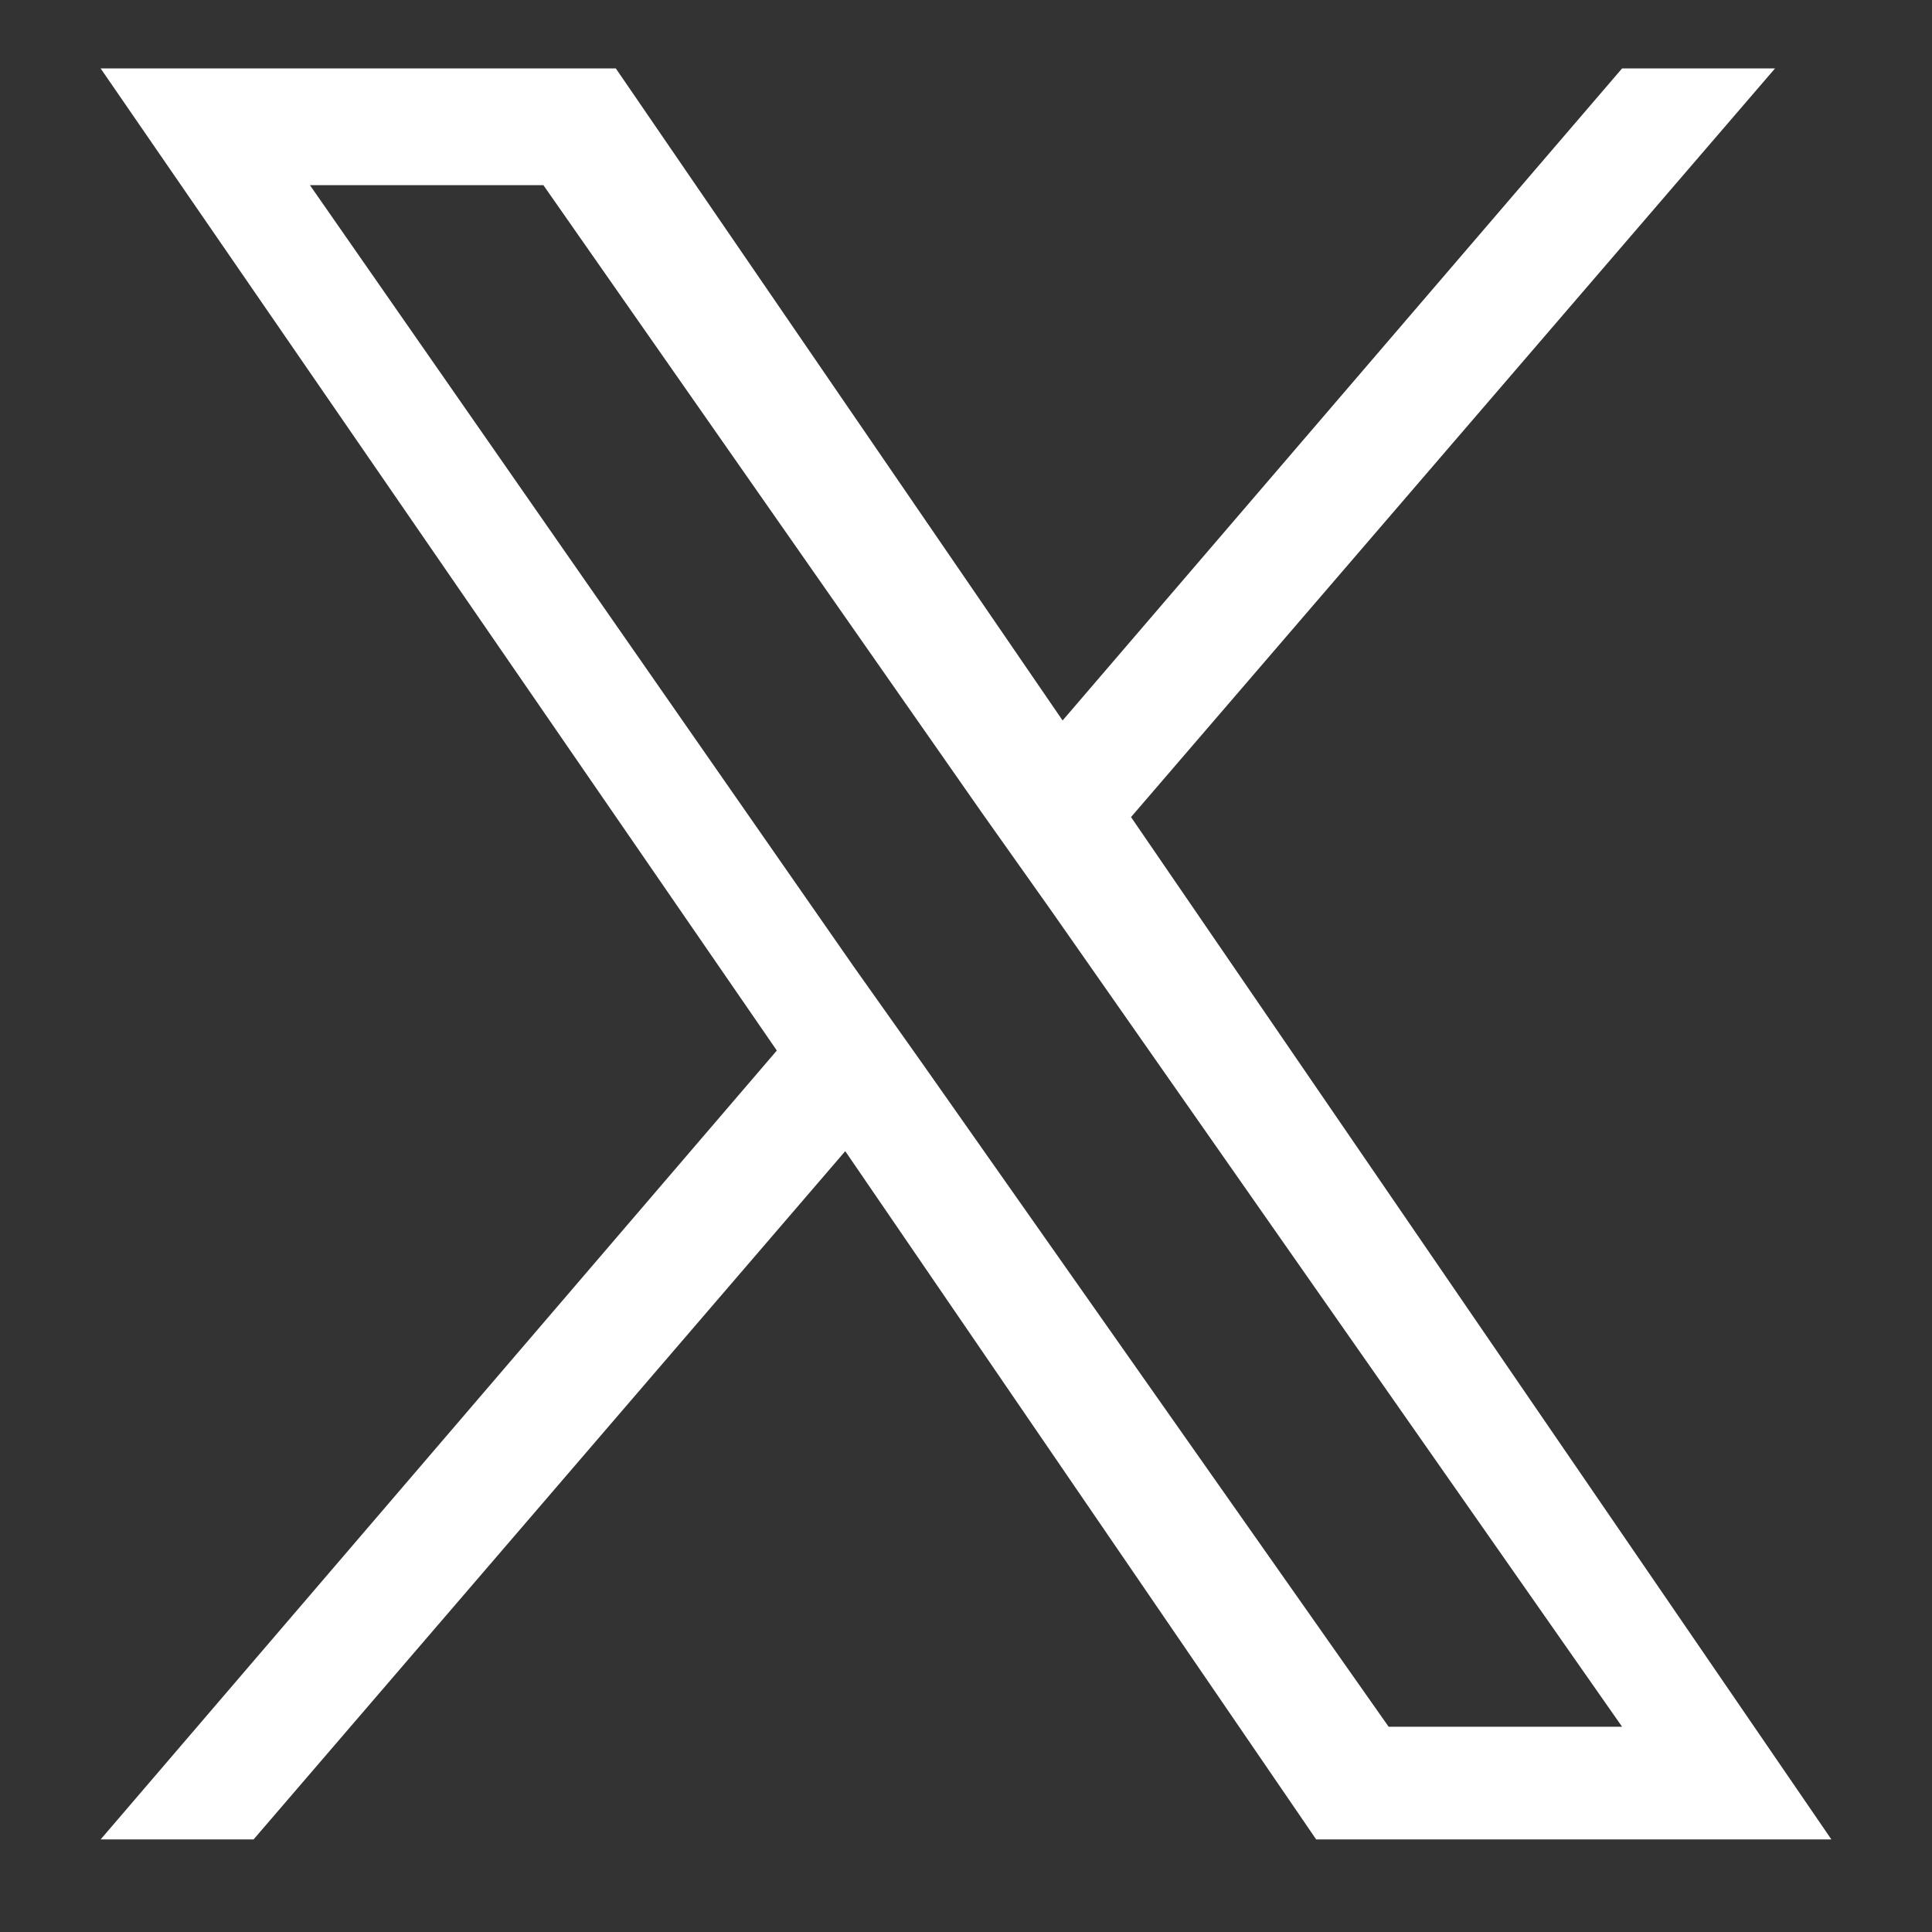
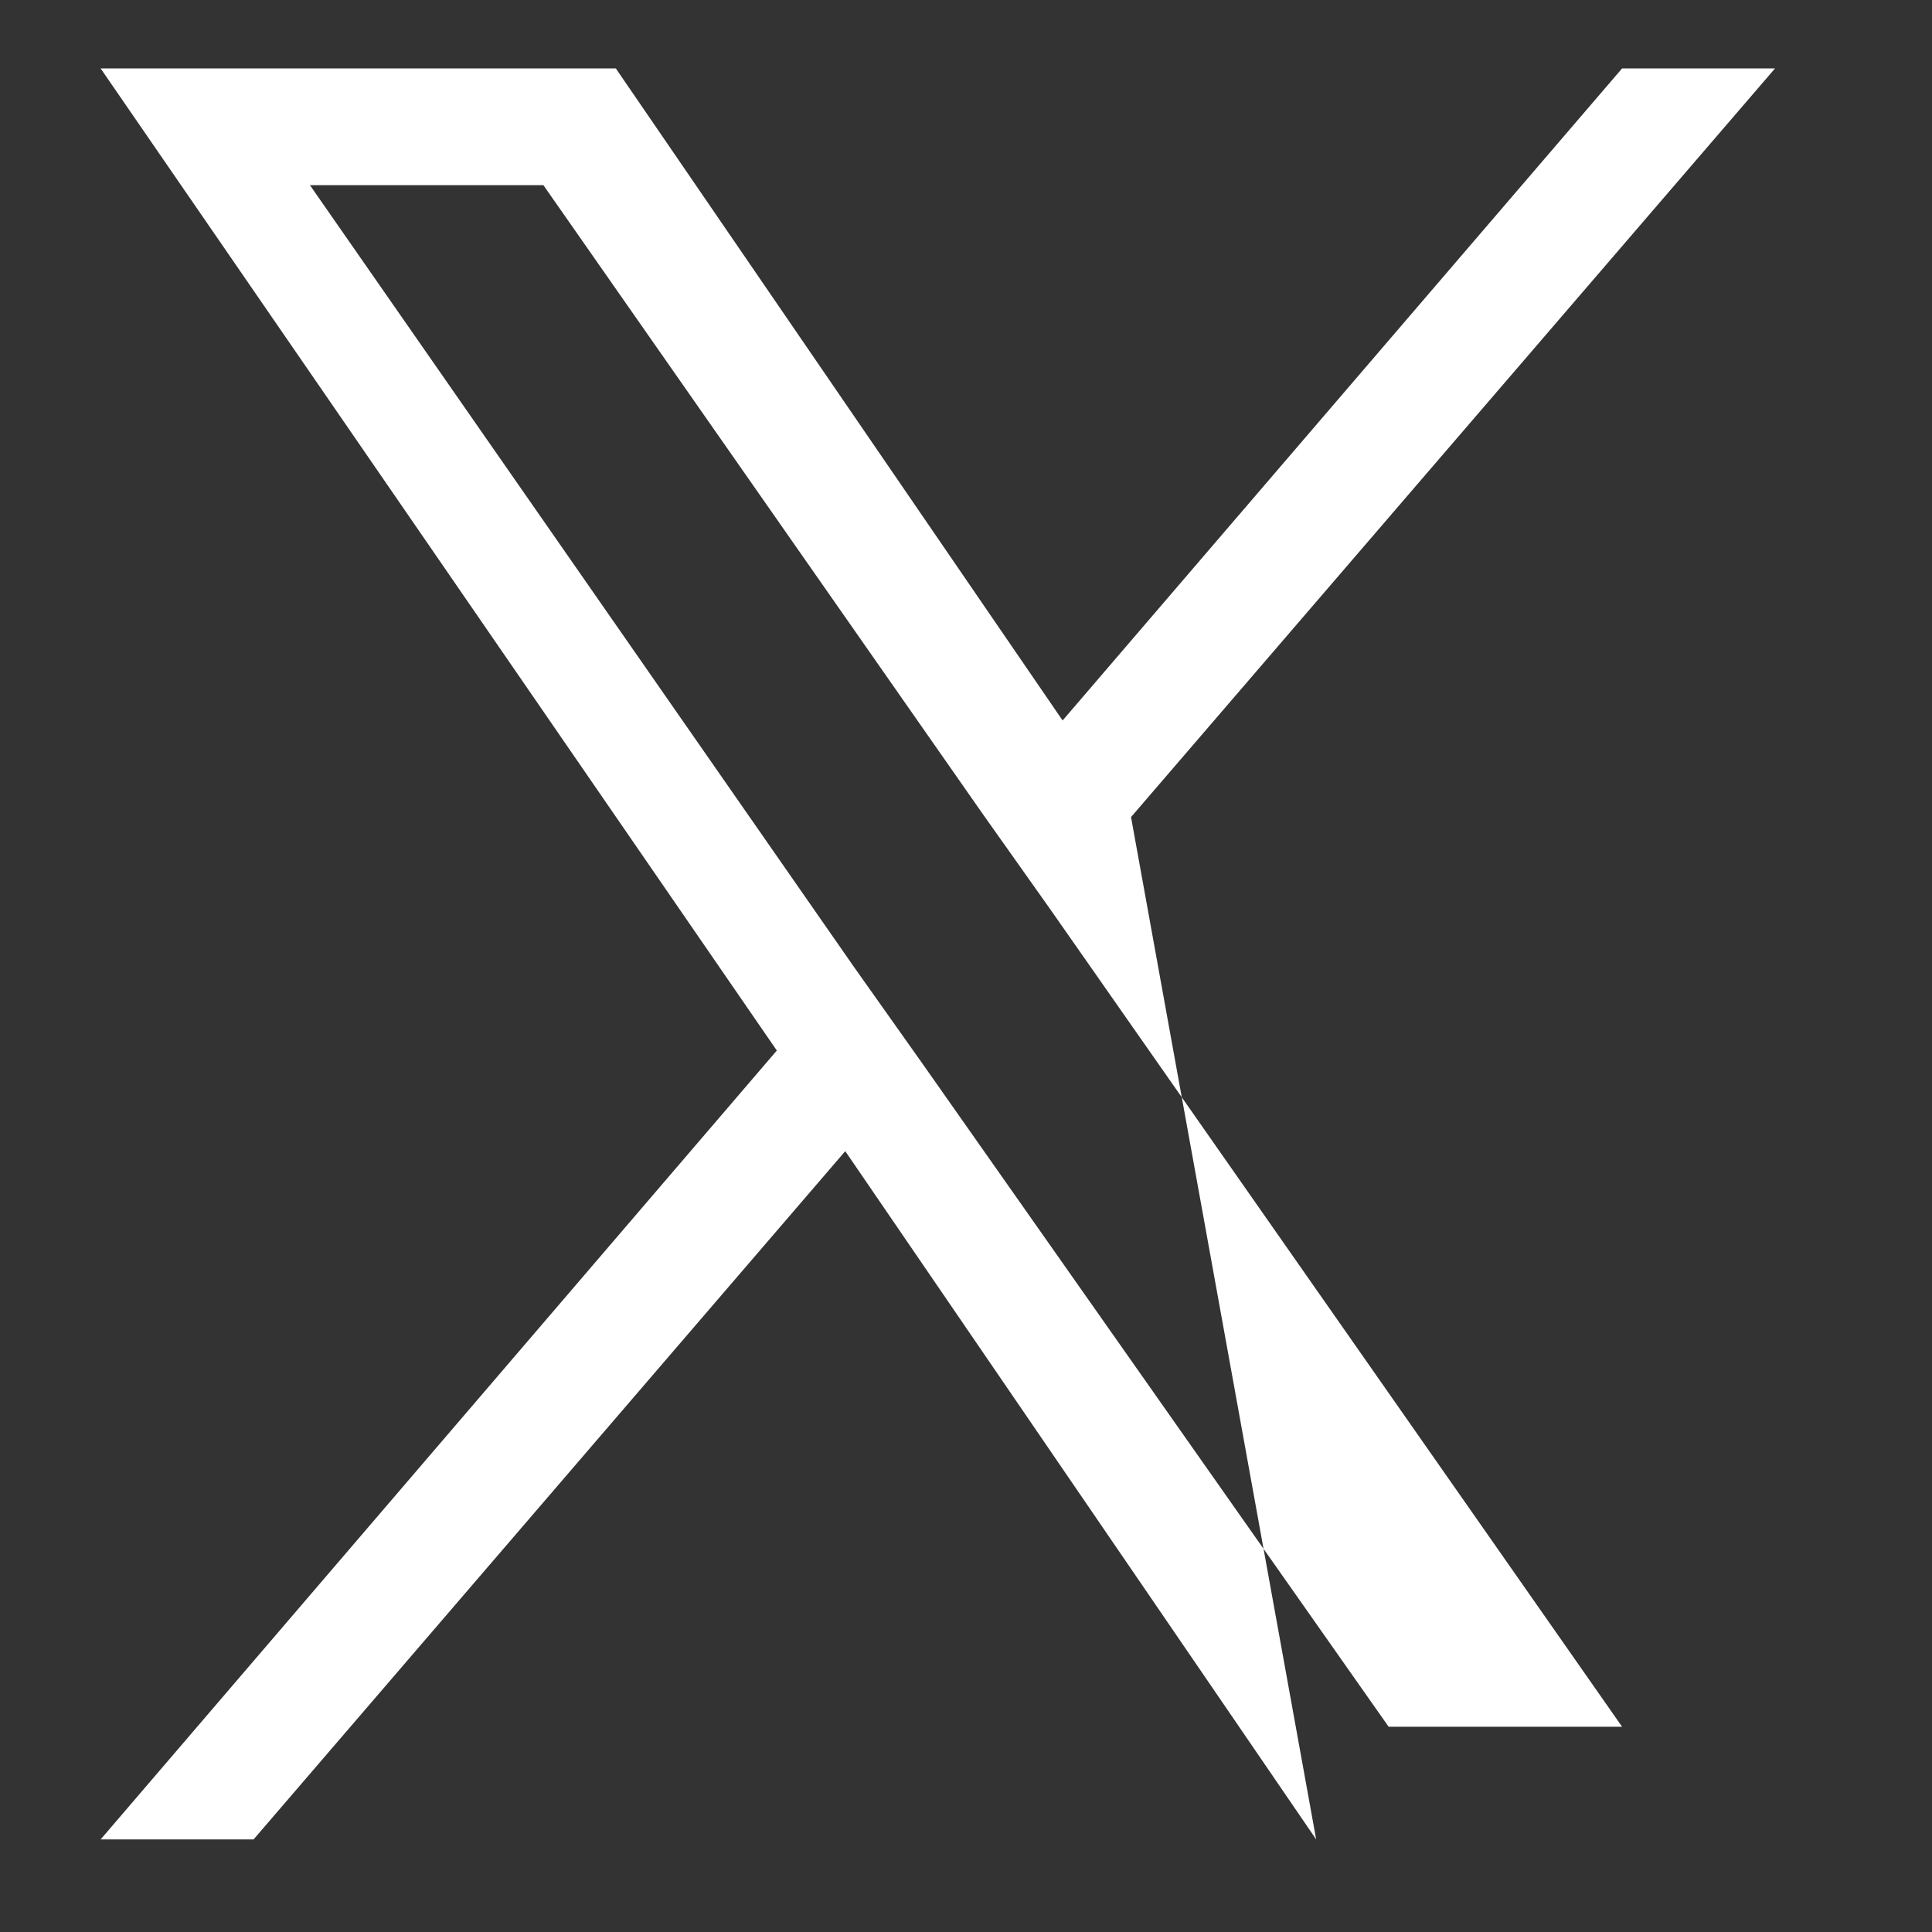
<svg xmlns="http://www.w3.org/2000/svg" version="1.1" id="Livello_1" x="0px" y="0px" viewBox="0 0 48 48" style="enable-background:new 0 0 48 48;" xml:space="preserve">
  <rect x="0" y="0" width="48" height="48" fill="#333333" stroke="none" />
  <style type="text/css">
	.st0{fill:#FFFFFF;}
</style>
-   <path class="st0" d="M28.1,20.3l16-18.6h-3.8L26.4,17.9L15.3,1.7H2.5l16.8,24.4L2.5,45.7h3.8L21,28.6l11.7,17.1h12.8L28.1,20.3  L28.1,20.3z M22.9,26.4l-1.7-2.4L7.7,4.6h5.8l10.9,15.6l1.7,2.4l14.2,20.3h-5.8L22.9,26.4L22.9,26.4z" />
+   <path class="st0" d="M28.1,20.3l16-18.6h-3.8L26.4,17.9L15.3,1.7H2.5l16.8,24.4L2.5,45.7h3.8L21,28.6l11.7,17.1L28.1,20.3  L28.1,20.3z M22.9,26.4l-1.7-2.4L7.7,4.6h5.8l10.9,15.6l1.7,2.4l14.2,20.3h-5.8L22.9,26.4L22.9,26.4z" />
</svg>